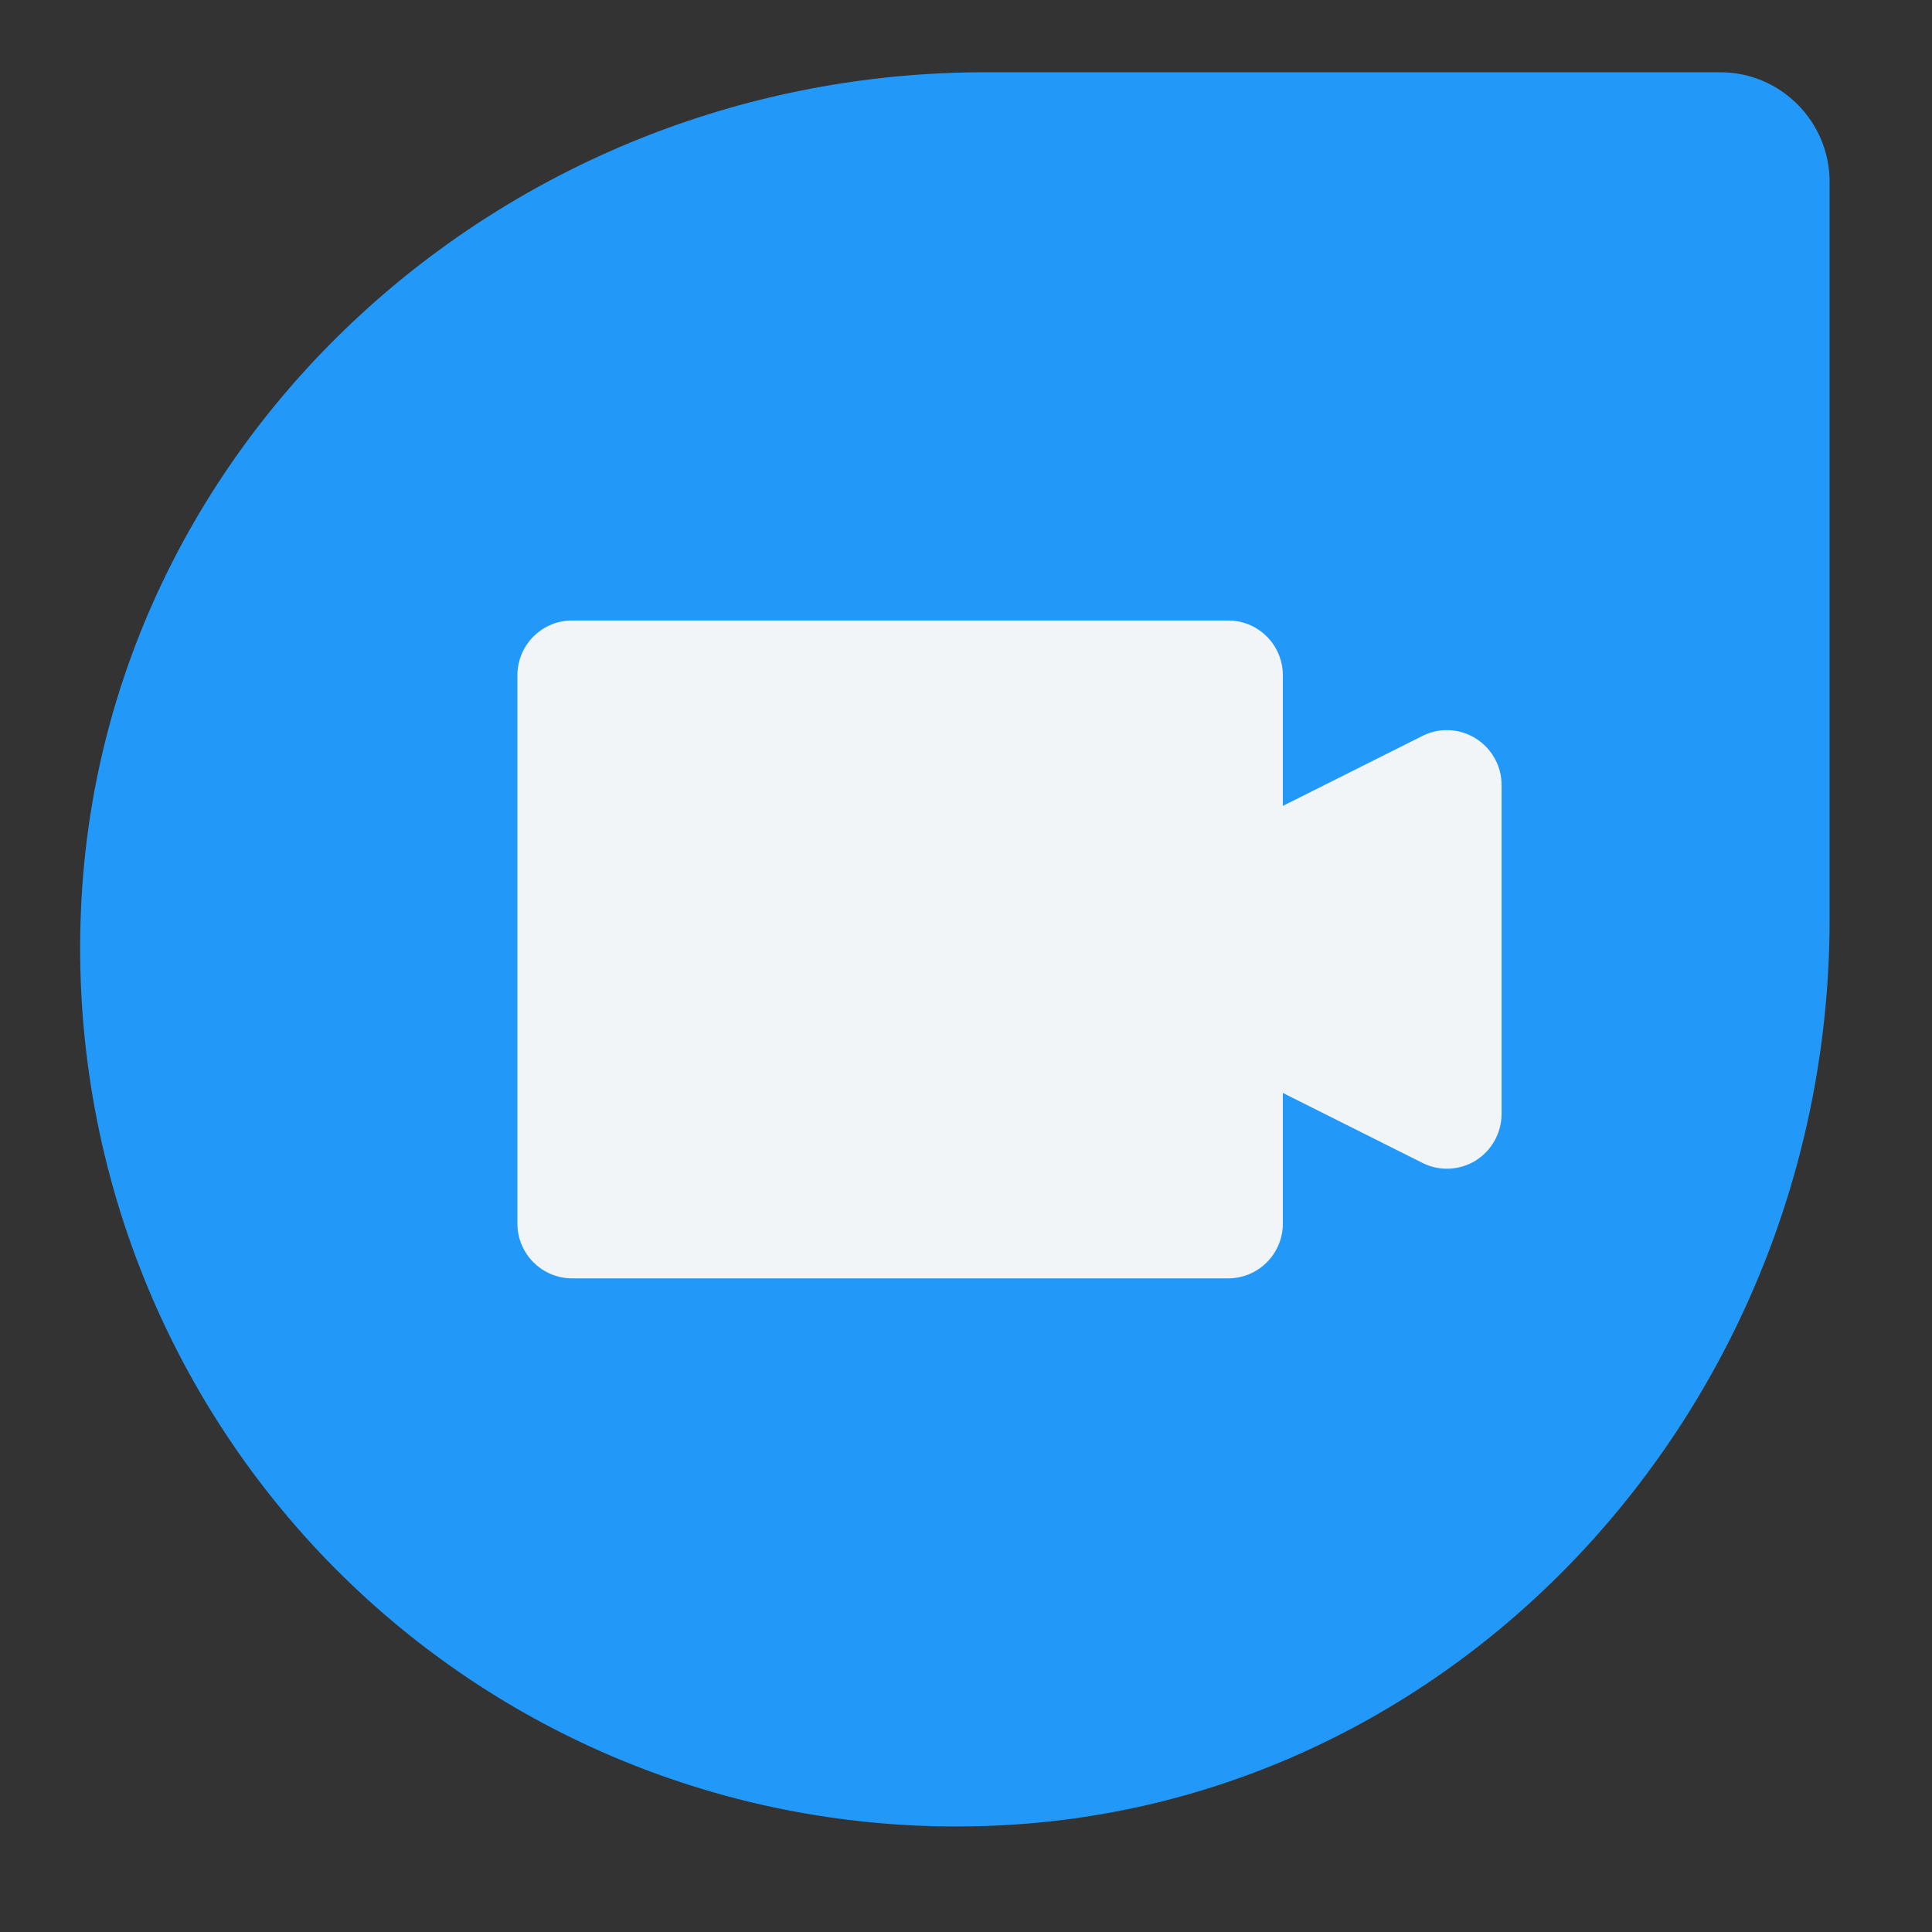
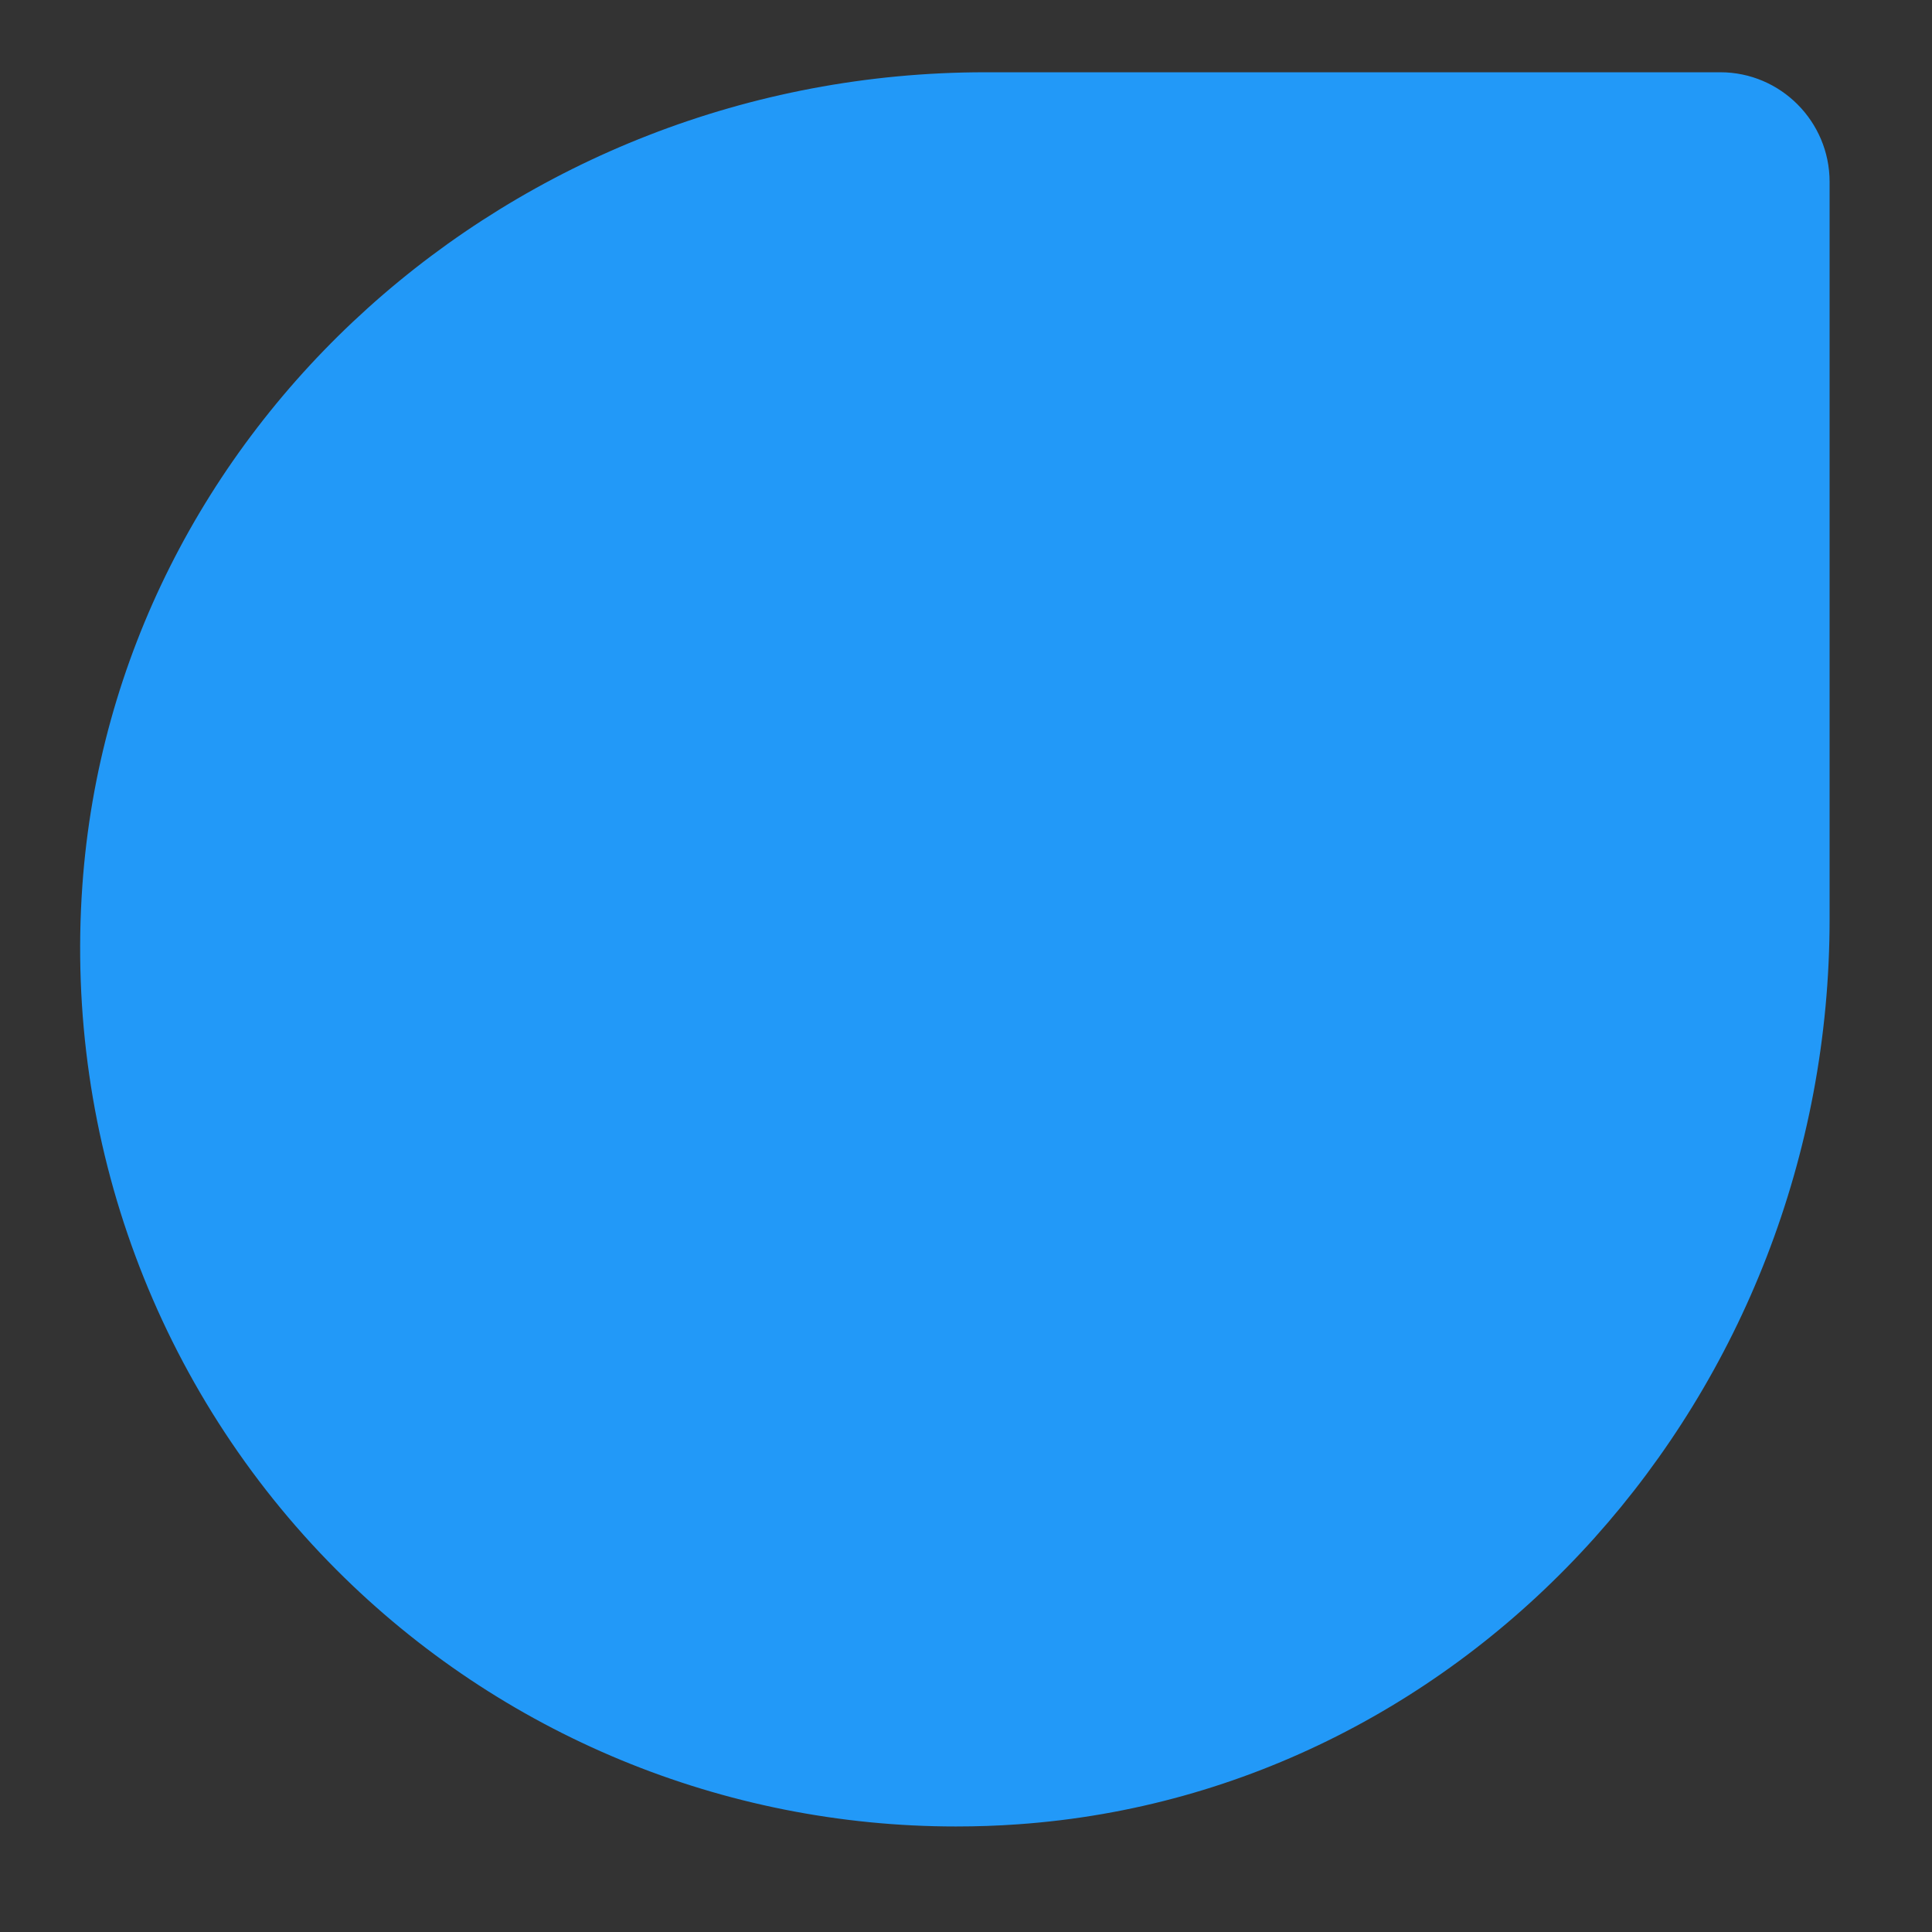
<svg xmlns="http://www.w3.org/2000/svg" width="37" height="37" viewBox="0 0 37 37" fill="none">
  <rect x="0" y="0" width="37" height="37" fill="#333333" stroke="none" />
-   <path d="M32.946 1.384H18.869C9.786 1.384 2.19 8.227 1.577 16.964C1.233 21.844 3.007 26.617 6.441 30.061C9.595 33.223 13.863 34.979 18.307 34.979C18.703 34.979 19.101 34.966 19.501 34.937C28.212 34.322 35.039 26.705 35.039 17.598V3.483C35.039 2.327 34.101 1.384 32.946 1.384Z" fill="#2299F8" />
-   <path d="M28.757 21.332C28.757 21.696 28.568 22.034 28.26 22.227C27.955 22.414 27.567 22.437 27.242 22.271L24.568 20.931V23.432C24.568 24.012 24.099 24.482 23.521 24.482H10.957C10.378 24.482 9.909 24.012 9.909 23.432V12.933C9.909 12.353 10.378 11.883 10.957 11.883H23.521C24.099 11.883 24.568 12.353 24.568 12.933V15.434L27.241 14.094C27.563 13.93 27.953 13.949 28.259 14.14C28.568 14.332 28.757 14.669 28.757 15.033V21.332H28.757Z" fill="#F1F5F7" />
+   <path d="M32.946 1.384H18.869C9.786 1.384 2.19 8.227 1.577 16.964C1.233 21.844 3.007 26.617 6.441 30.061C9.595 33.223 13.863 34.979 18.307 34.979C18.703 34.979 19.101 34.966 19.501 34.937C28.212 34.322 35.039 26.705 35.039 17.598V3.483C35.039 2.327 34.101 1.384 32.946 1.384" fill="#2299F8" />
</svg>